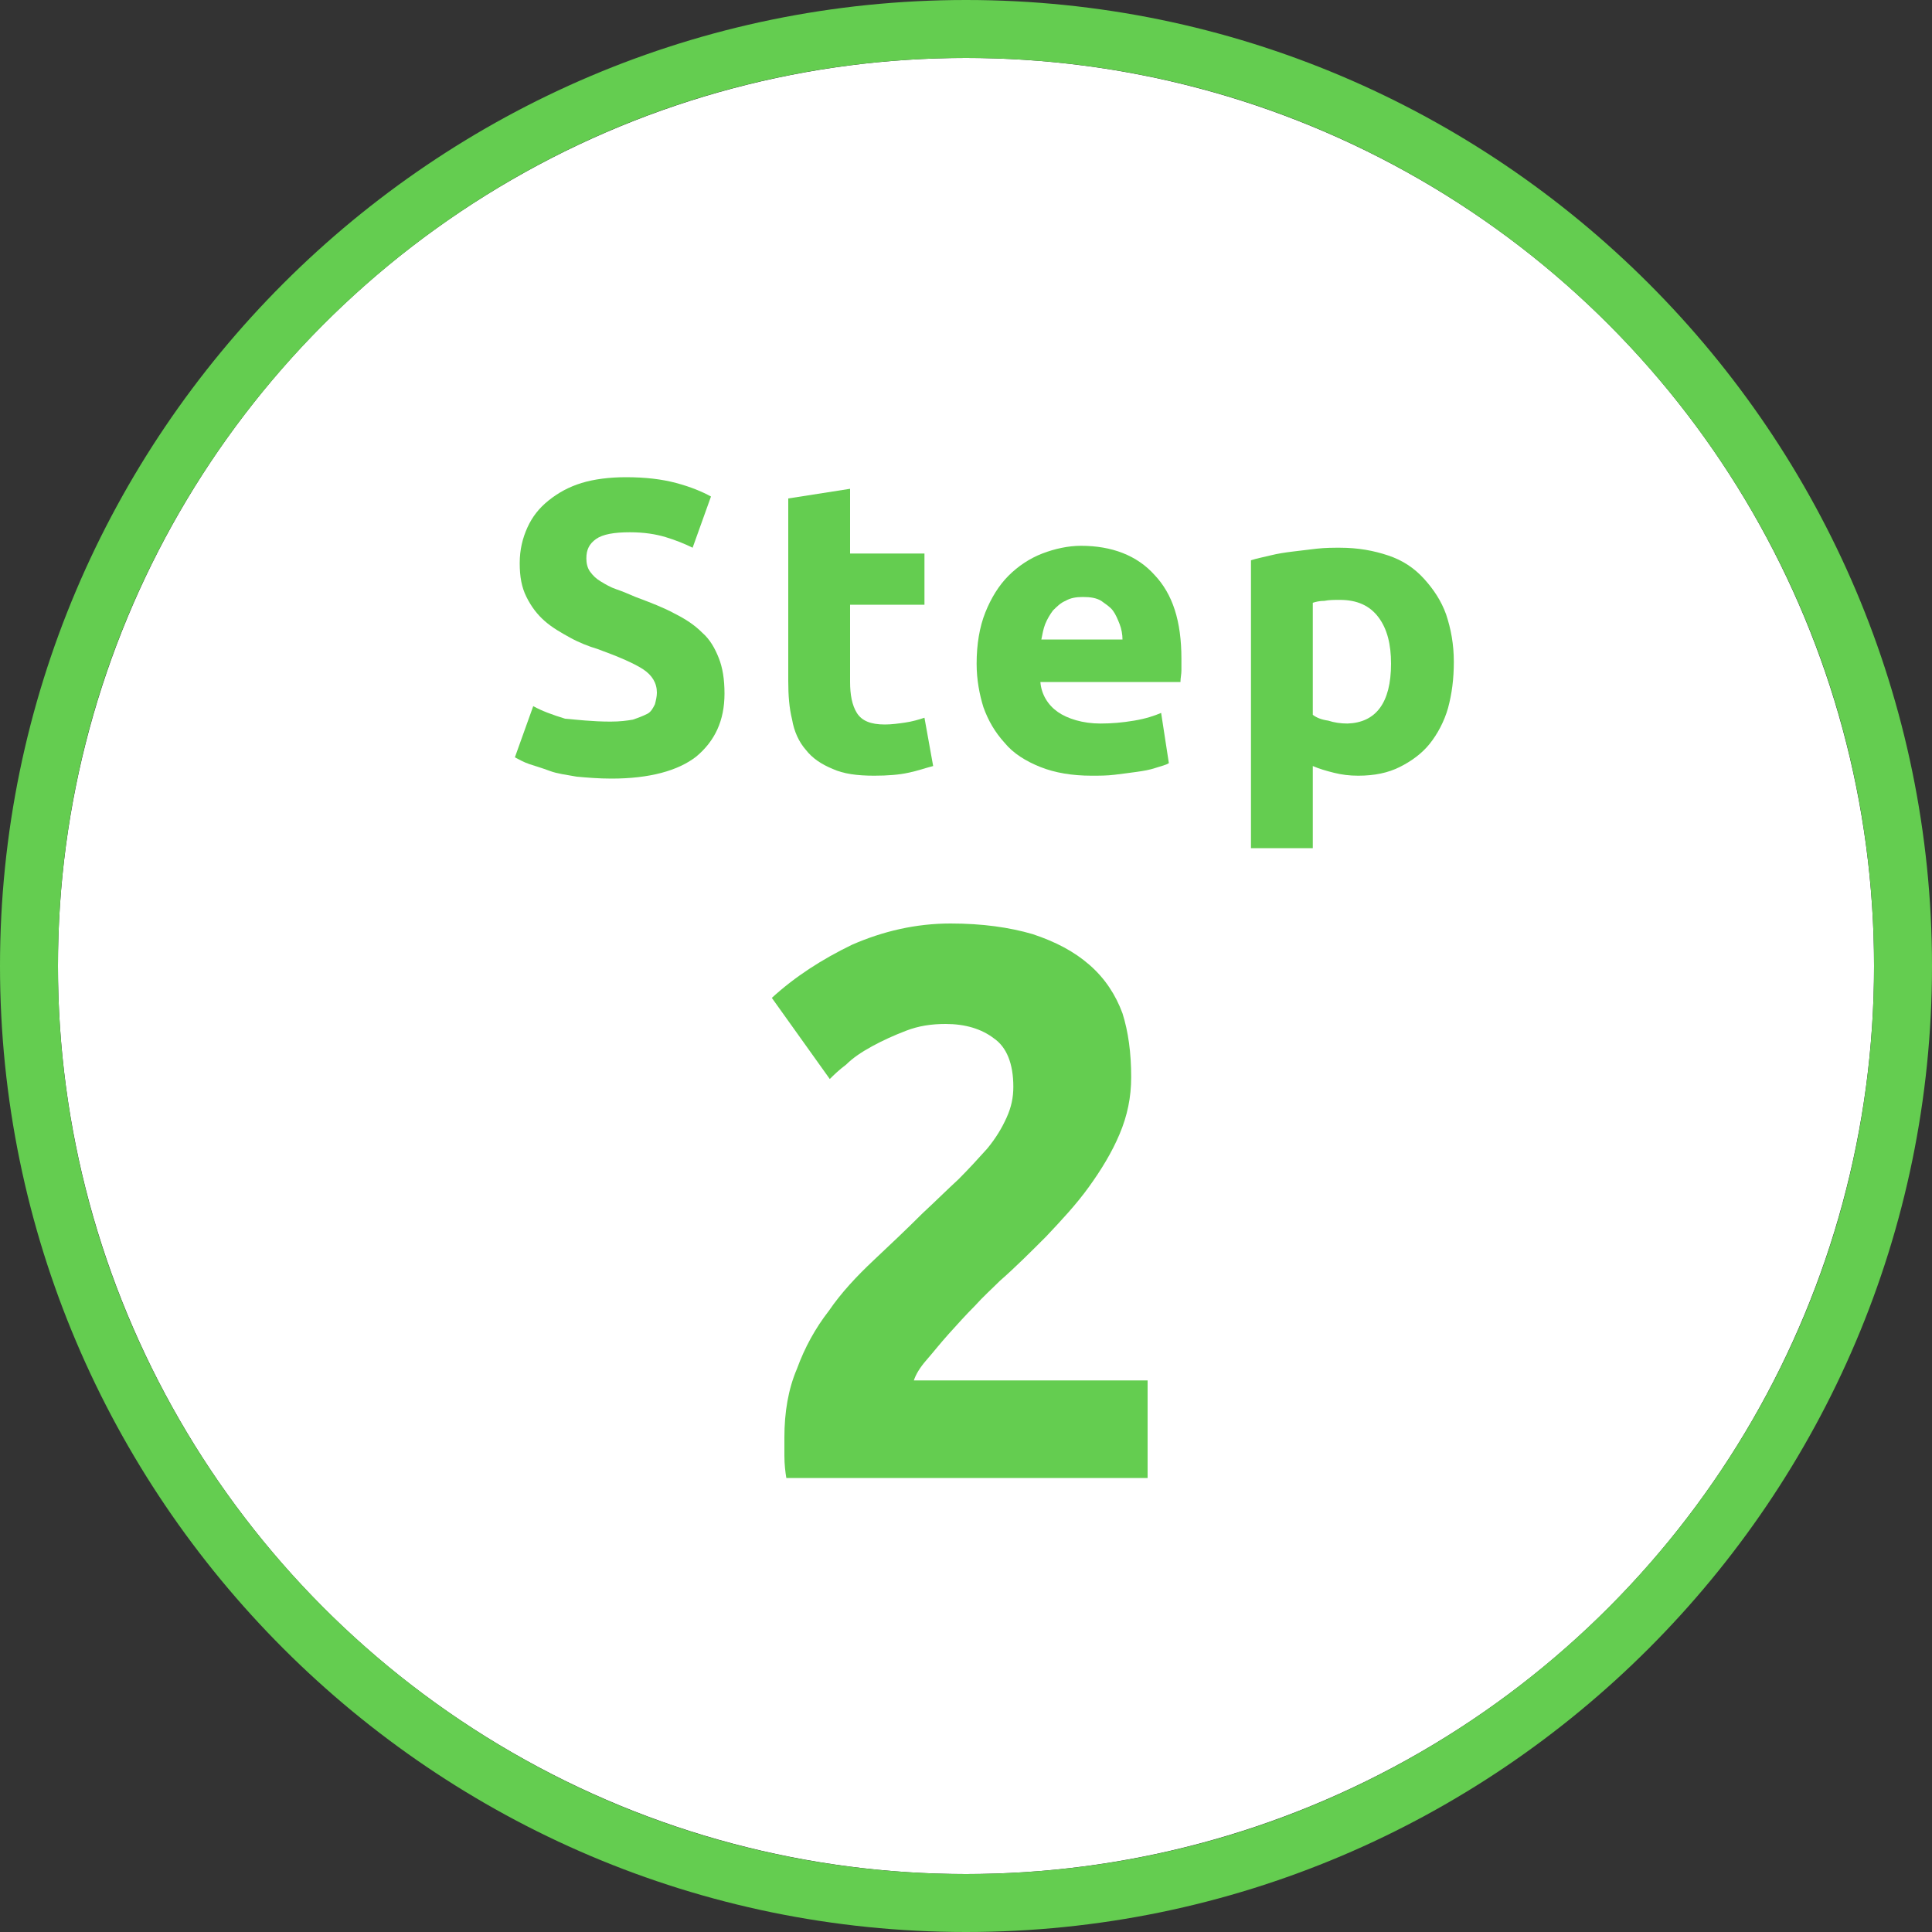
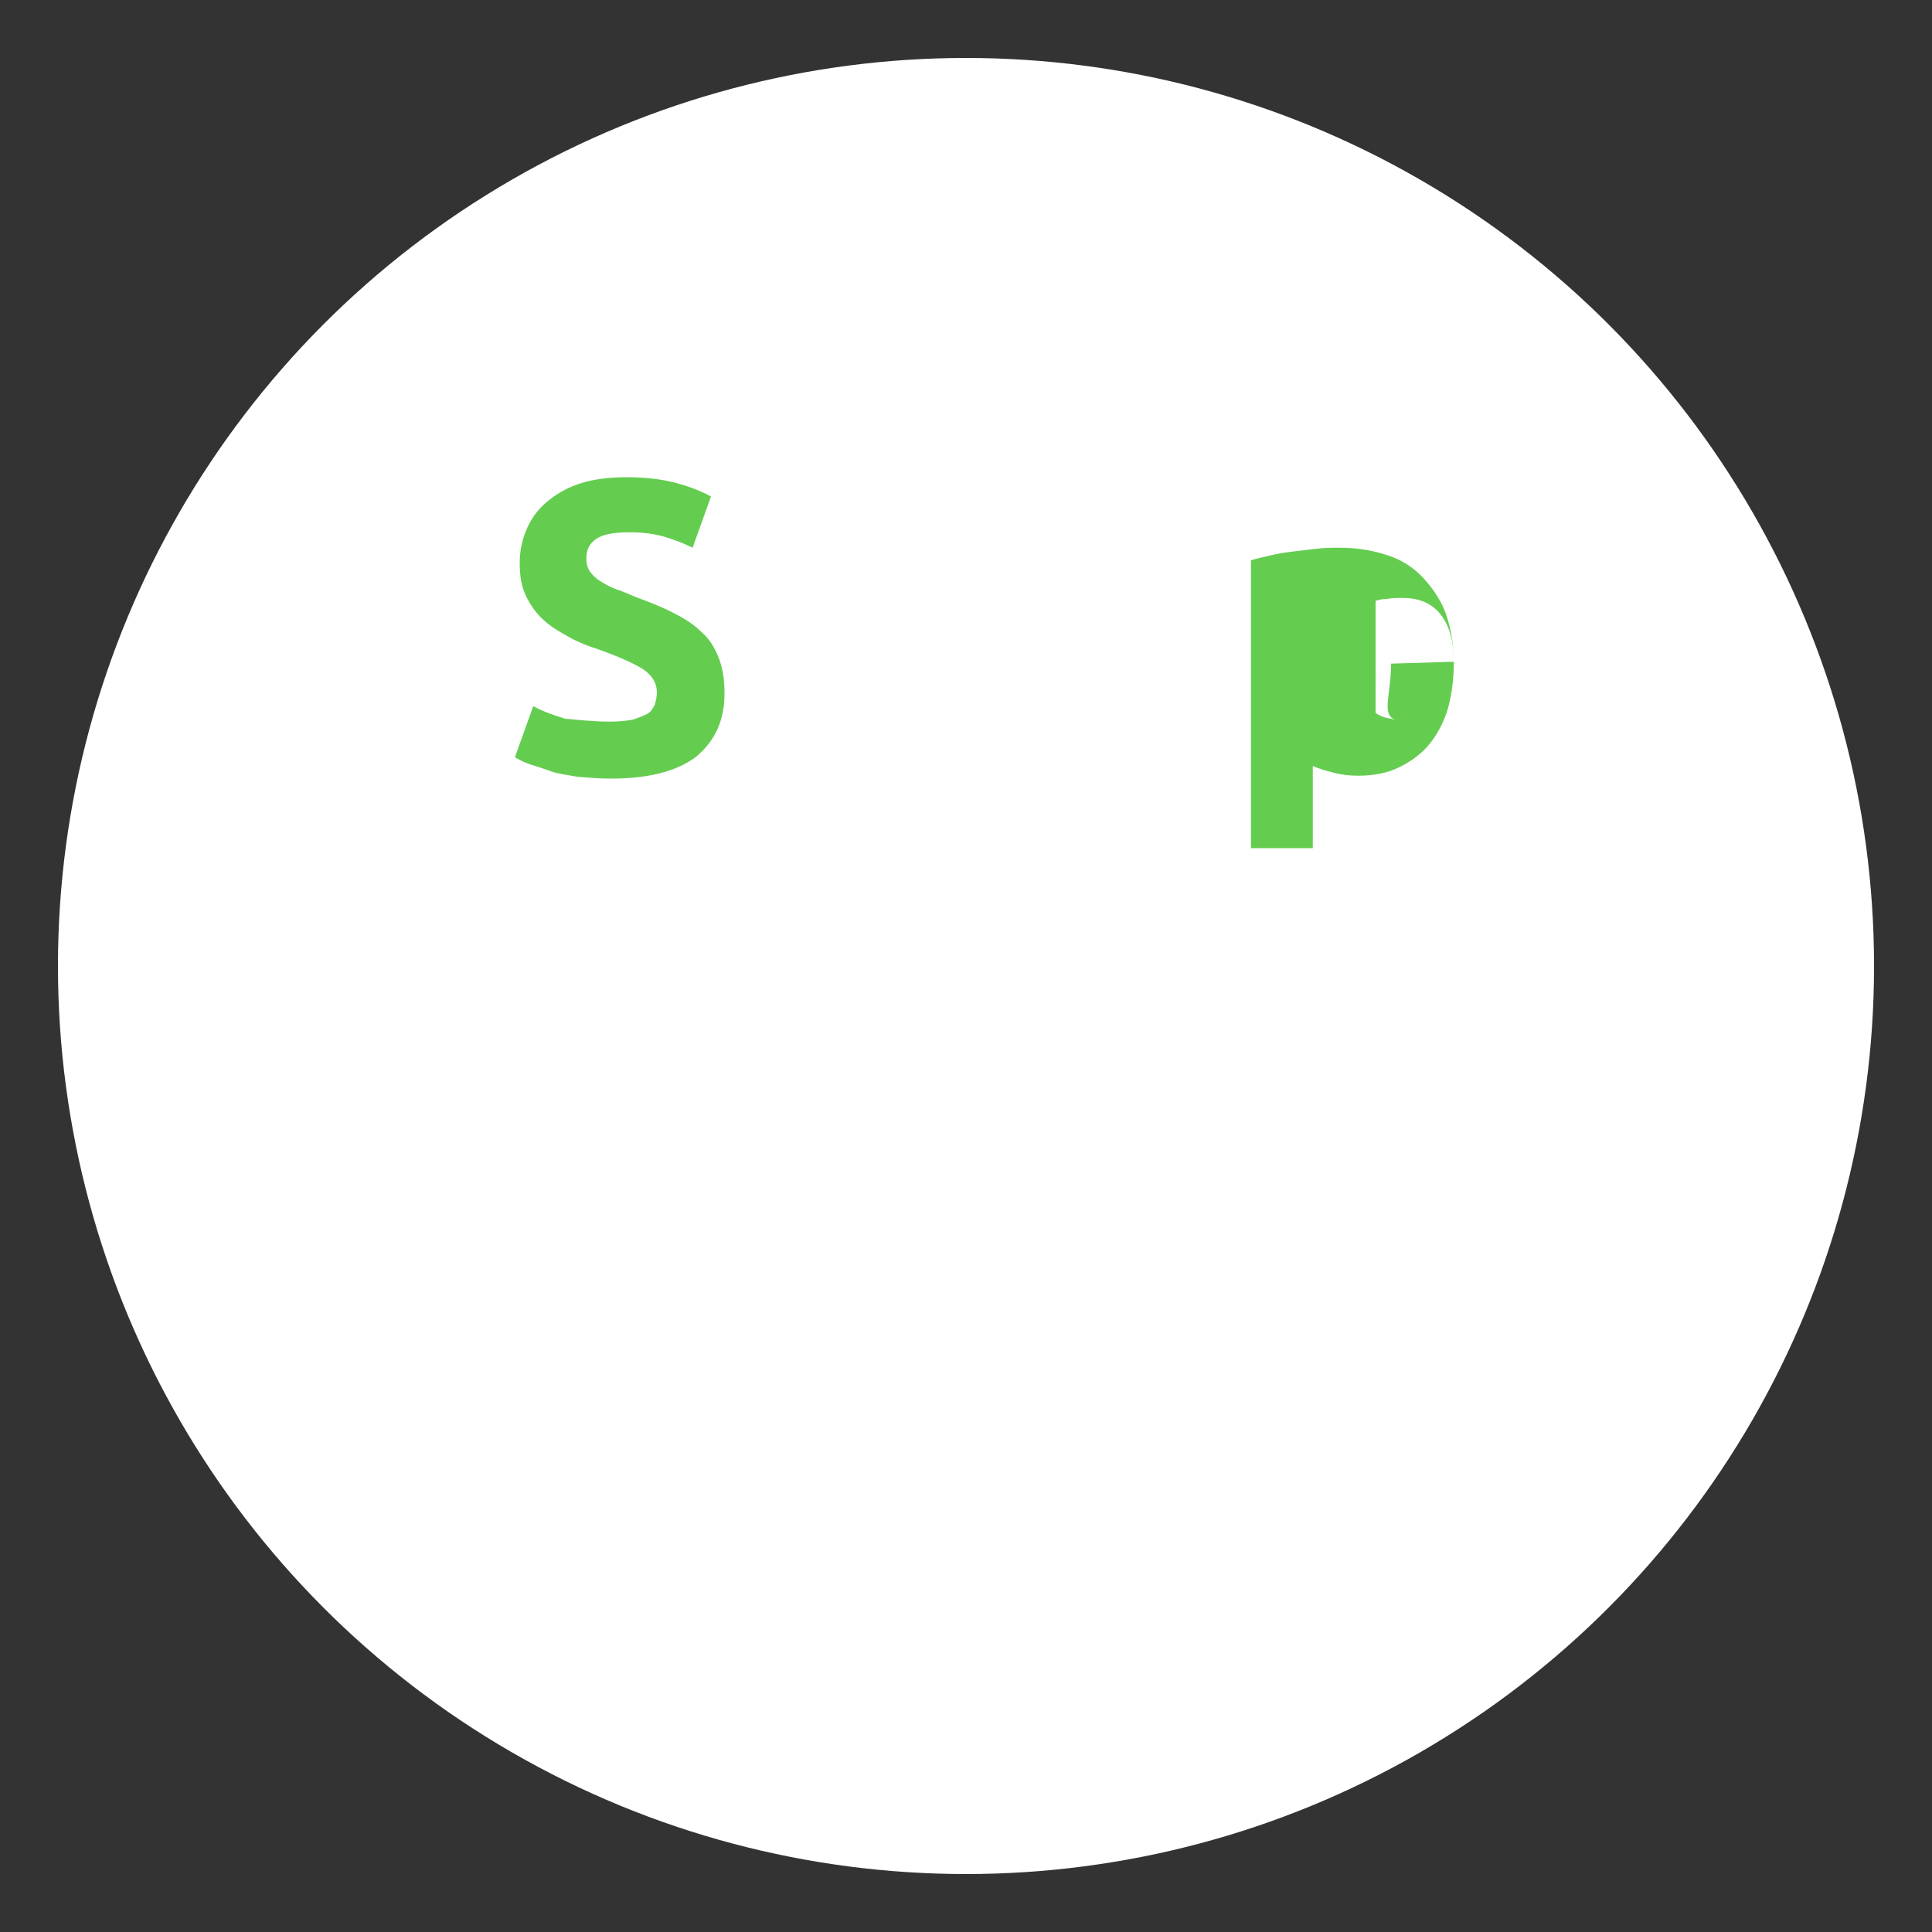
<svg xmlns="http://www.w3.org/2000/svg" version="1.1" id="レイヤー_1" x="0px" y="0px" viewBox="0 0 200 200" style="enable-background:new 0 0 200 200;" xml:space="preserve">
  <rect x="0" y="0" width="200" height="200" fill="#333333" stroke="none" />
  <style type="text/css">
	.st0{fill:#FFFFFF;}
	.st1{fill:#64CD50;}
</style>
  <g>
    <g>
      <circle class="st0" cx="100" cy="100" r="94" />
-       <path class="st1" d="M100,6c51.9,0,94,42.1,94,94s-42.1,94-94,94S6,151.9,6,100S48.1,6,100,6 M100,0C44.9,0,0,44.9,0,100    s44.9,100,100,100s100-44.9,100-100S155.1,0,100,0L100,0z" />
    </g>
    <g>
      <path class="st1" d="M63.2,74.7c1,0,1.7-0.1,2.3-0.2c0.6-0.2,1.1-0.4,1.5-0.6s0.6-0.6,0.8-1c0.1-0.4,0.2-0.8,0.2-1.2    c0-1-0.5-1.8-1.4-2.4c-0.9-0.6-2.5-1.3-4.7-2.1c-1-0.3-2-0.7-2.9-1.2s-1.8-1-2.6-1.7c-0.8-0.7-1.4-1.5-1.9-2.5    c-0.5-1-0.7-2.1-0.7-3.5s0.3-2.6,0.8-3.7c0.5-1.1,1.2-2,2.2-2.8c1-0.8,2.1-1.4,3.4-1.8c1.3-0.4,2.9-0.6,4.6-0.6    c2,0,3.7,0.2,5.2,0.6s2.7,0.9,3.6,1.4l-1.9,5.3c-0.8-0.4-1.8-0.8-2.8-1.1c-1-0.3-2.2-0.5-3.7-0.5c-1.6,0-2.8,0.2-3.5,0.7    c-0.7,0.5-1,1.1-1,2c0,0.5,0.1,1,0.4,1.4c0.3,0.4,0.6,0.7,1.1,1c0.5,0.3,1,0.6,1.6,0.8c0.6,0.2,1.3,0.5,2,0.8    c1.6,0.6,2.9,1.1,4,1.7c1.2,0.6,2.1,1.2,2.9,2c0.8,0.7,1.3,1.6,1.7,2.6s0.6,2.2,0.6,3.7c0,2.8-1,4.9-2.9,6.5    c-1.9,1.5-4.9,2.3-8.8,2.3c-1.3,0-2.5-0.1-3.6-0.2c-1.1-0.2-2-0.3-2.8-0.6s-1.5-0.5-2.1-0.7s-1.1-0.5-1.5-0.7l1.9-5.3    c0.9,0.5,2,0.9,3.3,1.3C59.7,74.5,61.3,74.7,63.2,74.7z" />
-       <path class="st1" d="M81.6,51.6l6.4-1v6.7h7.7v5.3H88v8c0,1.3,0.2,2.4,0.7,3.2c0.5,0.8,1.4,1.2,2.9,1.2c0.7,0,1.4-0.1,2.1-0.2    c0.7-0.1,1.4-0.3,2-0.5l0.9,5C95.8,79.5,95,79.8,94,80c-0.9,0.2-2.1,0.3-3.5,0.3c-1.8,0-3.2-0.2-4.3-0.7c-1.2-0.5-2.1-1.1-2.8-2    c-0.7-0.8-1.2-1.9-1.4-3.1c-0.3-1.2-0.4-2.5-0.4-4L81.6,51.6L81.6,51.6z" />
-       <path class="st1" d="M101.1,68.7c0-2,0.3-3.8,0.9-5.3c0.6-1.5,1.4-2.8,2.4-3.8s2.2-1.8,3.5-2.3c1.3-0.5,2.7-0.8,4-0.8    c3.2,0,5.8,1,7.6,3c1.9,2,2.8,4.8,2.8,8.7c0,0.4,0,0.8,0,1.2c0,0.4-0.1,0.8-0.1,1.2h-14.5c0.1,1.3,0.8,2.4,1.8,3.1    s2.6,1.2,4.4,1.2c1.2,0,2.3-0.1,3.5-0.3s2.1-0.5,2.8-0.8L121,79c-0.3,0.2-0.8,0.3-1.4,0.5c-0.6,0.2-1.2,0.3-1.9,0.4    c-0.7,0.1-1.5,0.2-2.3,0.3c-0.8,0.1-1.6,0.1-2.4,0.1c-2,0-3.8-0.3-5.3-0.9c-1.5-0.6-2.8-1.4-3.7-2.5c-1-1.1-1.7-2.3-2.2-3.7    C101.4,71.9,101.1,70.4,101.1,68.7z M116.2,66.2c0-0.5-0.1-1.1-0.3-1.6c-0.2-0.5-0.4-1-0.7-1.4c-0.3-0.4-0.8-0.7-1.2-1    c-0.5-0.3-1.1-0.4-1.9-0.4c-0.7,0-1.3,0.1-1.8,0.4c-0.5,0.2-0.9,0.6-1.3,1c-0.3,0.4-0.6,0.9-0.8,1.4s-0.3,1.1-0.4,1.6H116.2z" />
-       <path class="st1" d="M150.5,68.5c0,1.8-0.2,3.3-0.6,4.8c-0.4,1.4-1.1,2.7-1.9,3.7s-1.9,1.8-3.1,2.4c-1.2,0.6-2.6,0.9-4.3,0.9    c-0.9,0-1.7-0.1-2.5-0.3c-0.8-0.2-1.5-0.4-2.2-0.7v8.5h-6.4V58c0.6-0.2,1.2-0.3,2-0.5c0.8-0.2,1.5-0.3,2.3-0.4    c0.8-0.1,1.6-0.2,2.5-0.3c0.9-0.1,1.7-0.1,2.4-0.1c1.9,0,3.5,0.3,5,0.8s2.7,1.3,3.7,2.4s1.8,2.3,2.3,3.7    C150.2,65.1,150.5,66.7,150.5,68.5z M144,68.7c0-2-0.4-3.6-1.3-4.8c-0.9-1.2-2.2-1.8-4-1.8c-0.6,0-1.1,0-1.6,0.1    c-0.5,0-0.9,0.1-1.2,0.2v11.6c0.4,0.3,0.9,0.5,1.6,0.6c0.6,0.2,1.3,0.3,2,0.3C142.4,74.8,144,72.8,144,68.7z" />
+       <path class="st1" d="M150.5,68.5c0,1.8-0.2,3.3-0.6,4.8c-0.4,1.4-1.1,2.7-1.9,3.7s-1.9,1.8-3.1,2.4c-1.2,0.6-2.6,0.9-4.3,0.9    c-0.9,0-1.7-0.1-2.5-0.3c-0.8-0.2-1.5-0.4-2.2-0.7v8.5h-6.4V58c0.6-0.2,1.2-0.3,2-0.5c0.8-0.2,1.5-0.3,2.3-0.4    c0.8-0.1,1.6-0.2,2.5-0.3c0.9-0.1,1.7-0.1,2.4-0.1c1.9,0,3.5,0.3,5,0.8s2.7,1.3,3.7,2.4s1.8,2.3,2.3,3.7    C150.2,65.1,150.5,66.7,150.5,68.5z c0-2-0.4-3.6-1.3-4.8c-0.9-1.2-2.2-1.8-4-1.8c-0.6,0-1.1,0-1.6,0.1    c-0.5,0-0.9,0.1-1.2,0.2v11.6c0.4,0.3,0.9,0.5,1.6,0.6c0.6,0.2,1.3,0.3,2,0.3C142.4,74.8,144,72.8,144,68.7z" />
    </g>
    <g>
-       <path class="st1" d="M117.1,111.5c0,2.1-0.4,4-1.2,5.9c-0.8,1.9-1.9,3.7-3.2,5.5c-1.3,1.8-2.8,3.4-4.4,5.1    c-1.6,1.6-3.2,3.2-4.8,4.6c-0.8,0.8-1.7,1.6-2.6,2.6c-0.9,0.9-1.8,1.9-2.7,2.9c-0.9,1-1.6,1.9-2.3,2.7c-0.7,0.8-1.1,1.5-1.3,2.1    h24.2v10.1H81.4c-0.1-0.6-0.2-1.4-0.2-2.3s0-1.6,0-1.9c0-2.6,0.4-5,1.3-7.1c0.8-2.2,1.9-4.2,3.3-6c1.3-1.9,2.9-3.6,4.6-5.2    c1.7-1.6,3.4-3.2,5.1-4.9c1.3-1.2,2.5-2.4,3.7-3.5c1.1-1.1,2.1-2.2,3-3.2c0.9-1.1,1.5-2.1,2-3.2s0.7-2.1,0.7-3.2    c0-2.4-0.7-4.1-2-5c-1.3-1-3-1.5-5-1.5c-1.5,0-2.8,0.2-4.1,0.7s-2.4,1-3.5,1.6s-2,1.2-2.7,1.9c-0.8,0.6-1.3,1.1-1.7,1.5l-6-8.4    c2.4-2.2,5.2-4,8.3-5.5c3.2-1.4,6.6-2.2,10.2-2.2c3.3,0,6.1,0.4,8.5,1.1c2.4,0.8,4.3,1.8,5.9,3.2s2.7,3.1,3.4,5    C116.8,106.8,117.1,109,117.1,111.5z" />
-     </g>
+       </g>
  </g>
</svg>